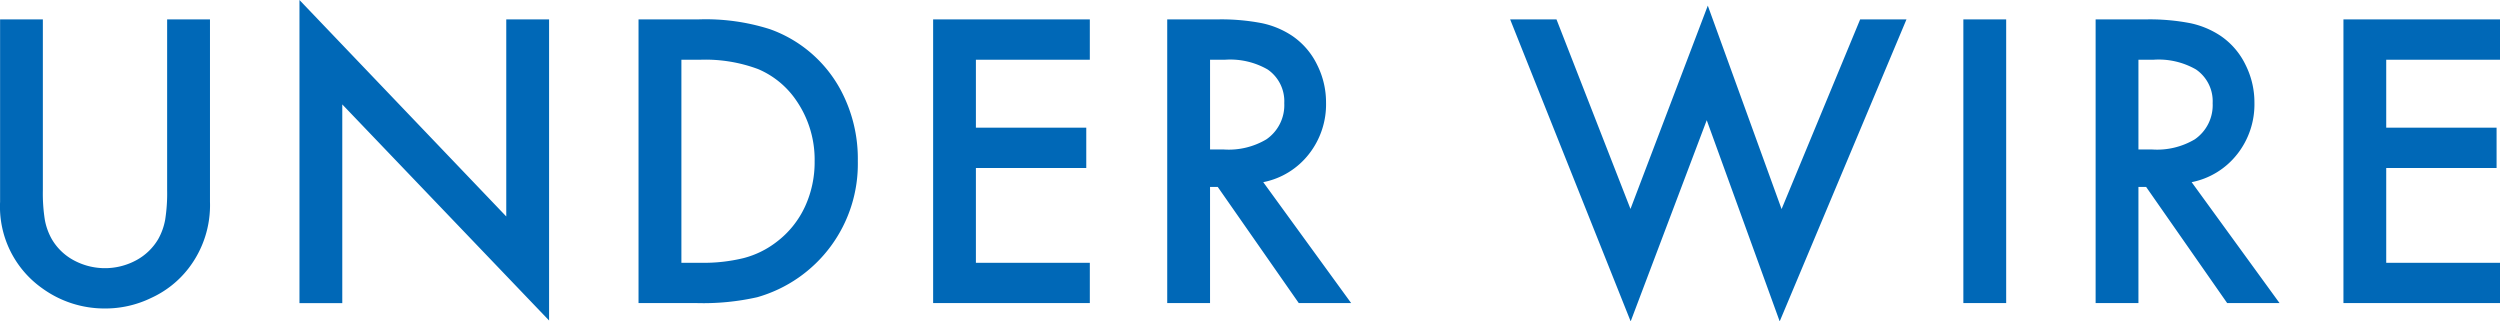
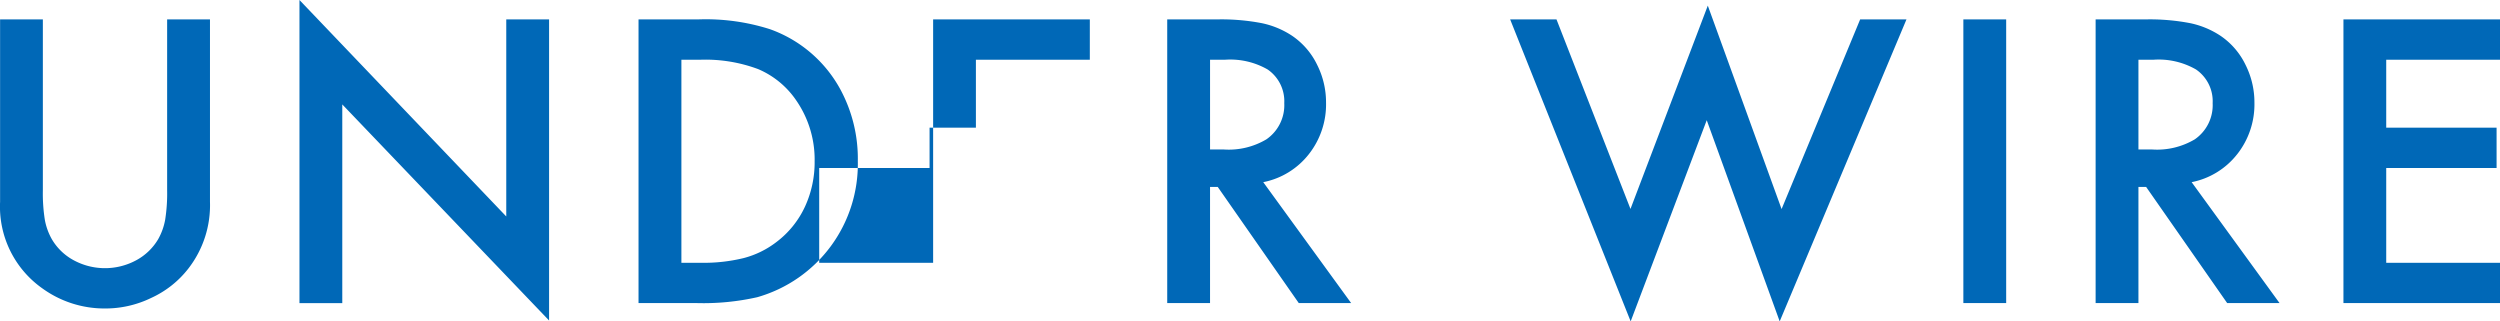
<svg xmlns="http://www.w3.org/2000/svg" width="199.688" height="25.66" viewBox="0 0 199.688 25.66">
  <defs>
    <style>
      .cls-1 {
        fill: #0068b7;
        fill-rule: evenodd;
      }
    </style>
  </defs>
-   <path id="parts_lineup_wire" class="cls-1" d="M501.757,1412.3v14.57a7.983,7.983,0,0,0,3.37,6.91,8.46,8.46,0,0,0,5.014,1.61,8.367,8.367,0,0,0,3.7-.85,7.907,7.907,0,0,0,2.955-2.34,8.253,8.253,0,0,0,1.726-5.33V1412.3H515.1v13.64a13.6,13.6,0,0,1-.157,2.36,4.96,4.96,0,0,1-.556,1.55,4.527,4.527,0,0,1-1.76,1.69,5.247,5.247,0,0,1-5.213-.13,4.482,4.482,0,0,1-1.527-1.56,4.912,4.912,0,0,1-.557-1.55,13.6,13.6,0,0,1-.157-2.36V1412.3h-3.42Zm27.333,22.66v-15.87l16.518,17.26V1412.3h-3.42v15.74l-16.518-17.29v24.21h3.42Zm28.362,0a19.573,19.573,0,0,0,4.781-.47,11.063,11.063,0,0,0,8.035-10.87,11.642,11.642,0,0,0-1.394-5.73,10.353,10.353,0,0,0-5.628-4.81,16.9,16.9,0,0,0-5.728-.78h-4.765v22.66h4.7Zm-1.279-19.44h1.544a12.041,12.041,0,0,1,4.591.75,6.976,6.976,0,0,1,3,2.44,8.32,8.32,0,0,1,1.511,4.93,8.468,8.468,0,0,1-.764,3.6,7.455,7.455,0,0,1-2.324,2.87,7.305,7.305,0,0,1-2.565,1.25,13.4,13.4,0,0,1-3.445.38h-1.544v-16.22Zm32.629-3.22H576.284v22.66H588.8v-3.22h-9.1v-7.57h8.816v-3.22H579.7v-5.43h9.1v-3.22Zm17.488,10.77a6.428,6.428,0,0,0,1.378-4.12,6.676,6.676,0,0,0-.7-3,5.9,5.9,0,0,0-2.009-2.34,6.913,6.913,0,0,0-2.424-1.01,17.063,17.063,0,0,0-3.553-.3h-4v22.66h3.42v-9.28h0.615l6.474,9.28h4.184l-7.023-9.66A6.123,6.123,0,0,0,606.29,1423.07Zm-7.886-7.55h1.212a5.987,5.987,0,0,1,3.387.78,3.074,3.074,0,0,1,1.328,2.69,3.314,3.314,0,0,1-1.428,2.89,5.89,5.89,0,0,1-3.4.81h-1.1v-7.17Zm23.97-3.22L632,1436.42l6.076-16.07,5.827,16.07,10.127-24.12h-3.7l-6.276,15.15-5.893-16.25-6.176,16.24-5.91-15.14h-3.7Zm36.2,0v22.66h3.42V1412.3h-3.42Zm21.871,10.77a6.434,6.434,0,0,0,1.378-4.12,6.677,6.677,0,0,0-.7-3,5.894,5.894,0,0,0-2.008-2.34,6.929,6.929,0,0,0-2.424-1.01,17.07,17.07,0,0,0-3.553-.3h-4v22.66h3.42v-9.28h0.614l6.475,9.28h4.183l-7.022-9.66A6.123,6.123,0,0,0,680.443,1423.07Zm-7.886-7.55h1.212a5.987,5.987,0,0,1,3.387.78,3.074,3.074,0,0,1,1.328,2.69,3.314,3.314,0,0,1-1.428,2.89,5.892,5.892,0,0,1-3.4.81h-1.1v-7.17Zm28.893-3.22H688.933v22.66H701.45v-3.22h-9.1v-7.57h8.815v-3.22h-8.815v-5.43h9.1v-3.22Z" transform="translate(-501.75 -1410.75)" />
+   <path id="parts_lineup_wire" class="cls-1" d="M501.757,1412.3v14.57a7.983,7.983,0,0,0,3.37,6.91,8.46,8.46,0,0,0,5.014,1.61,8.367,8.367,0,0,0,3.7-.85,7.907,7.907,0,0,0,2.955-2.34,8.253,8.253,0,0,0,1.726-5.33V1412.3H515.1v13.64a13.6,13.6,0,0,1-.157,2.36,4.96,4.96,0,0,1-.556,1.55,4.527,4.527,0,0,1-1.76,1.69,5.247,5.247,0,0,1-5.213-.13,4.482,4.482,0,0,1-1.527-1.56,4.912,4.912,0,0,1-.557-1.55,13.6,13.6,0,0,1-.157-2.36V1412.3h-3.42Zm27.333,22.66v-15.87l16.518,17.26V1412.3h-3.42v15.74l-16.518-17.29v24.21h3.42Zm28.362,0a19.573,19.573,0,0,0,4.781-.47,11.063,11.063,0,0,0,8.035-10.87,11.642,11.642,0,0,0-1.394-5.73,10.353,10.353,0,0,0-5.628-4.81,16.9,16.9,0,0,0-5.728-.78h-4.765v22.66h4.7Zm-1.279-19.44h1.544a12.041,12.041,0,0,1,4.591.75,6.976,6.976,0,0,1,3,2.44,8.32,8.32,0,0,1,1.511,4.93,8.468,8.468,0,0,1-.764,3.6,7.455,7.455,0,0,1-2.324,2.87,7.305,7.305,0,0,1-2.565,1.25,13.4,13.4,0,0,1-3.445.38h-1.544v-16.22Zm32.629-3.22H576.284v22.66v-3.22h-9.1v-7.57h8.816v-3.22H579.7v-5.43h9.1v-3.22Zm17.488,10.77a6.428,6.428,0,0,0,1.378-4.12,6.676,6.676,0,0,0-.7-3,5.9,5.9,0,0,0-2.009-2.34,6.913,6.913,0,0,0-2.424-1.01,17.063,17.063,0,0,0-3.553-.3h-4v22.66h3.42v-9.28h0.615l6.474,9.28h4.184l-7.023-9.66A6.123,6.123,0,0,0,606.29,1423.07Zm-7.886-7.55h1.212a5.987,5.987,0,0,1,3.387.78,3.074,3.074,0,0,1,1.328,2.69,3.314,3.314,0,0,1-1.428,2.89,5.89,5.89,0,0,1-3.4.81h-1.1v-7.17Zm23.97-3.22L632,1436.42l6.076-16.07,5.827,16.07,10.127-24.12h-3.7l-6.276,15.15-5.893-16.25-6.176,16.24-5.91-15.14h-3.7Zm36.2,0v22.66h3.42V1412.3h-3.42Zm21.871,10.77a6.434,6.434,0,0,0,1.378-4.12,6.677,6.677,0,0,0-.7-3,5.894,5.894,0,0,0-2.008-2.34,6.929,6.929,0,0,0-2.424-1.01,17.07,17.07,0,0,0-3.553-.3h-4v22.66h3.42v-9.28h0.614l6.475,9.28h4.183l-7.022-9.66A6.123,6.123,0,0,0,680.443,1423.07Zm-7.886-7.55h1.212a5.987,5.987,0,0,1,3.387.78,3.074,3.074,0,0,1,1.328,2.69,3.314,3.314,0,0,1-1.428,2.89,5.892,5.892,0,0,1-3.4.81h-1.1v-7.17Zm28.893-3.22H688.933v22.66H701.45v-3.22h-9.1v-7.57h8.815v-3.22h-8.815v-5.43h9.1v-3.22Z" transform="translate(-501.75 -1410.75)" />
</svg>